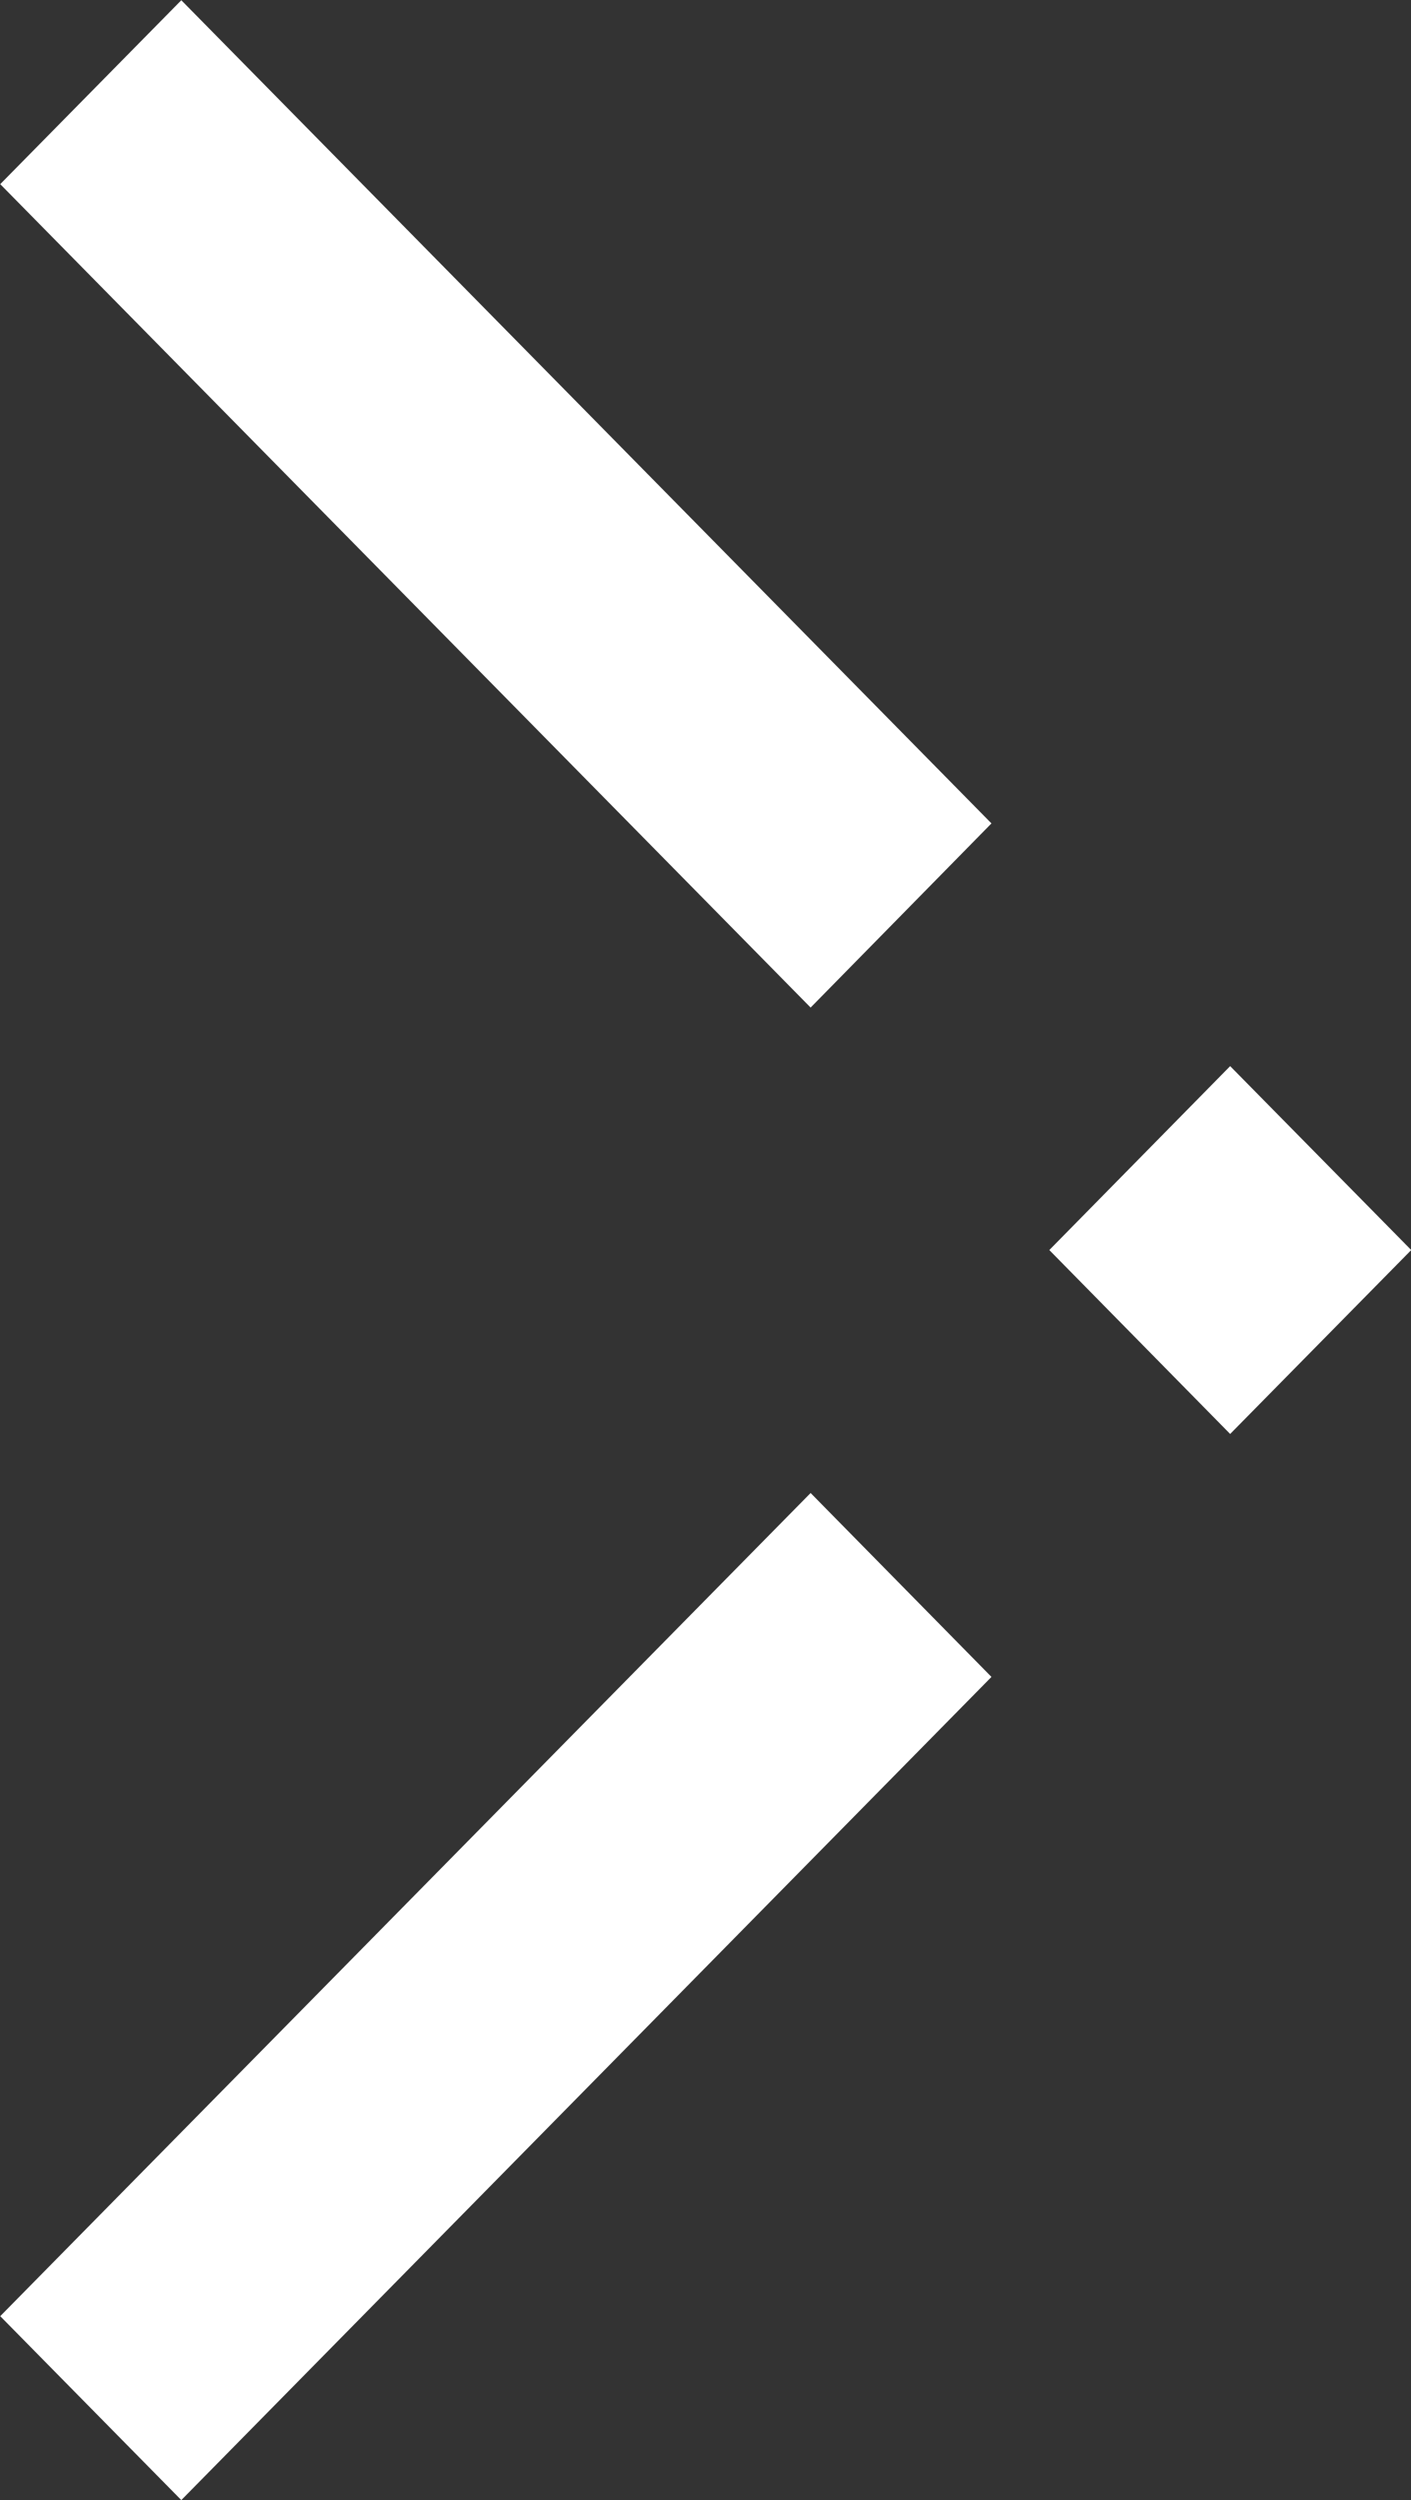
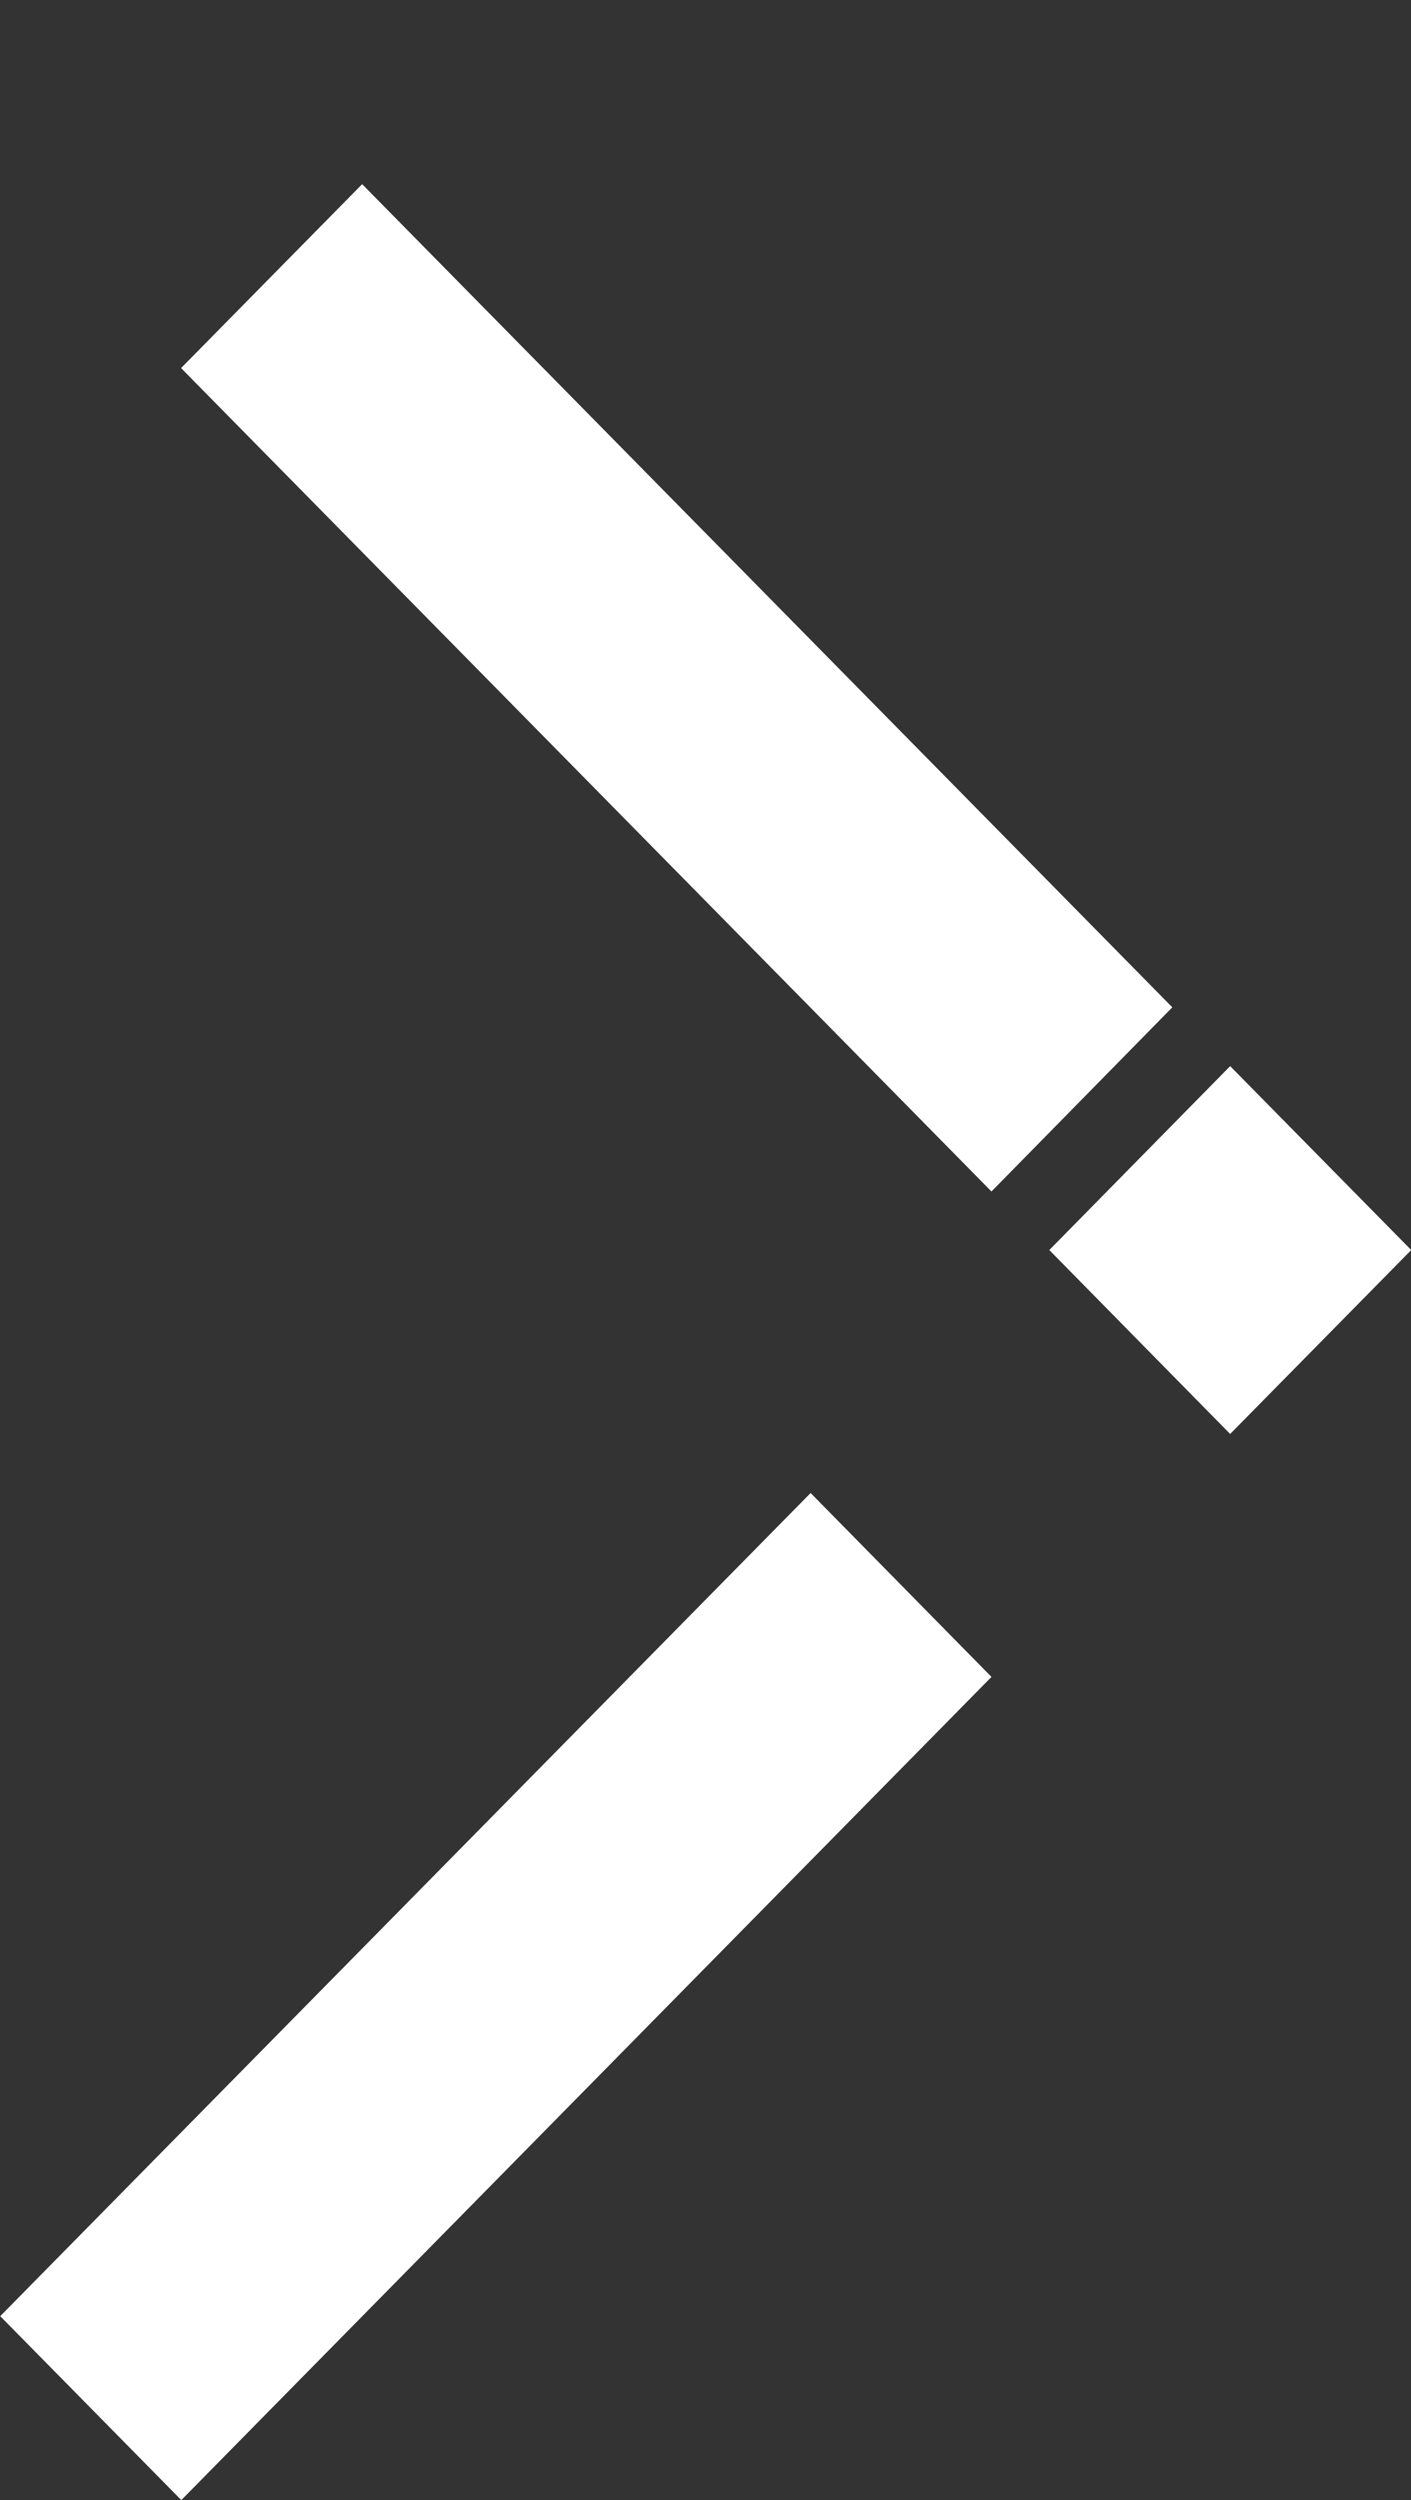
<svg xmlns="http://www.w3.org/2000/svg" width="6" height="10.63" viewBox="0 0 6 10.63">
  <rect x="0" y="0" width="6" height="10.63" fill="#333333" stroke="none" />
-   <path id="União_16" data-name="União 16" d="M-4704,6917.849l3.446-3.5.769.782-3.445,3.5Zm4.461-4.533.769-.782.77.782-.77.782Zm-4.461-4.532.77-.782,3.445,3.5-.769.783Z" transform="translate(4704.001 -6908.001)" fill="#ffffff" />
+   <path id="União_16" data-name="União 16" d="M-4704,6917.849l3.446-3.5.769.782-3.445,3.5Zm4.461-4.533.769-.782.77.782-.77.782m-4.461-4.532.77-.782,3.445,3.5-.769.783Z" transform="translate(4704.001 -6908.001)" fill="#ffffff" />
</svg>